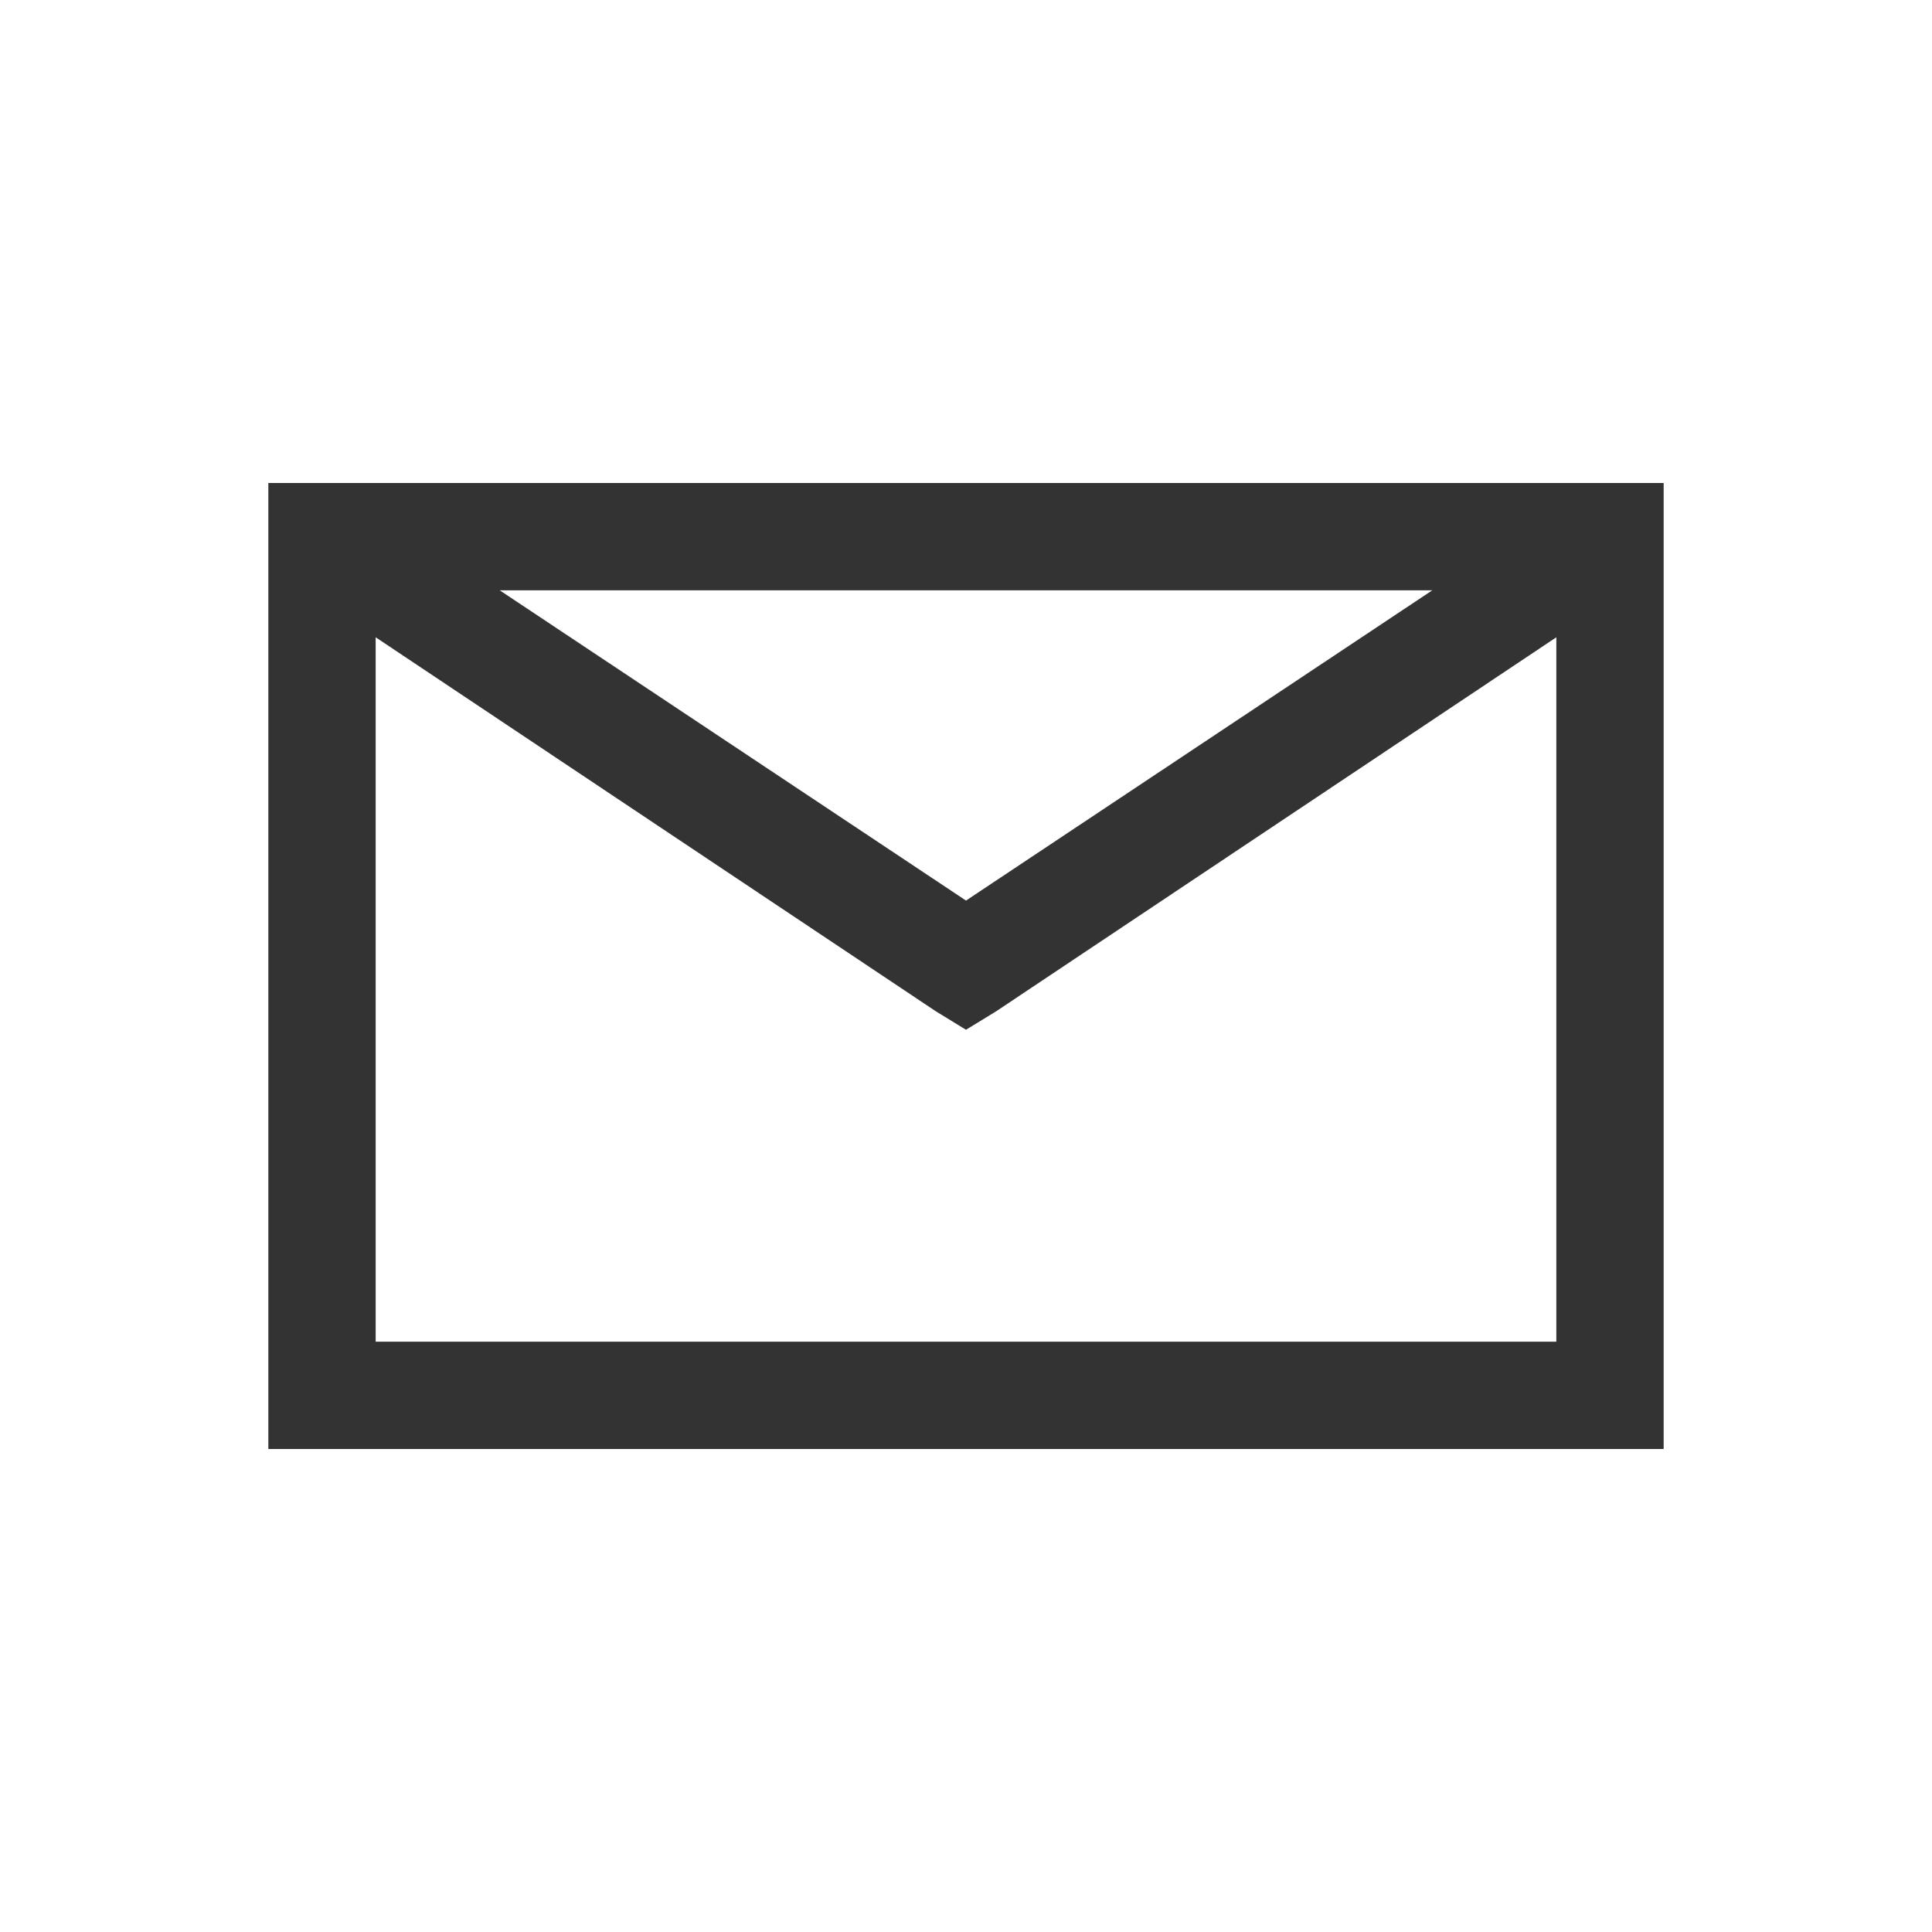
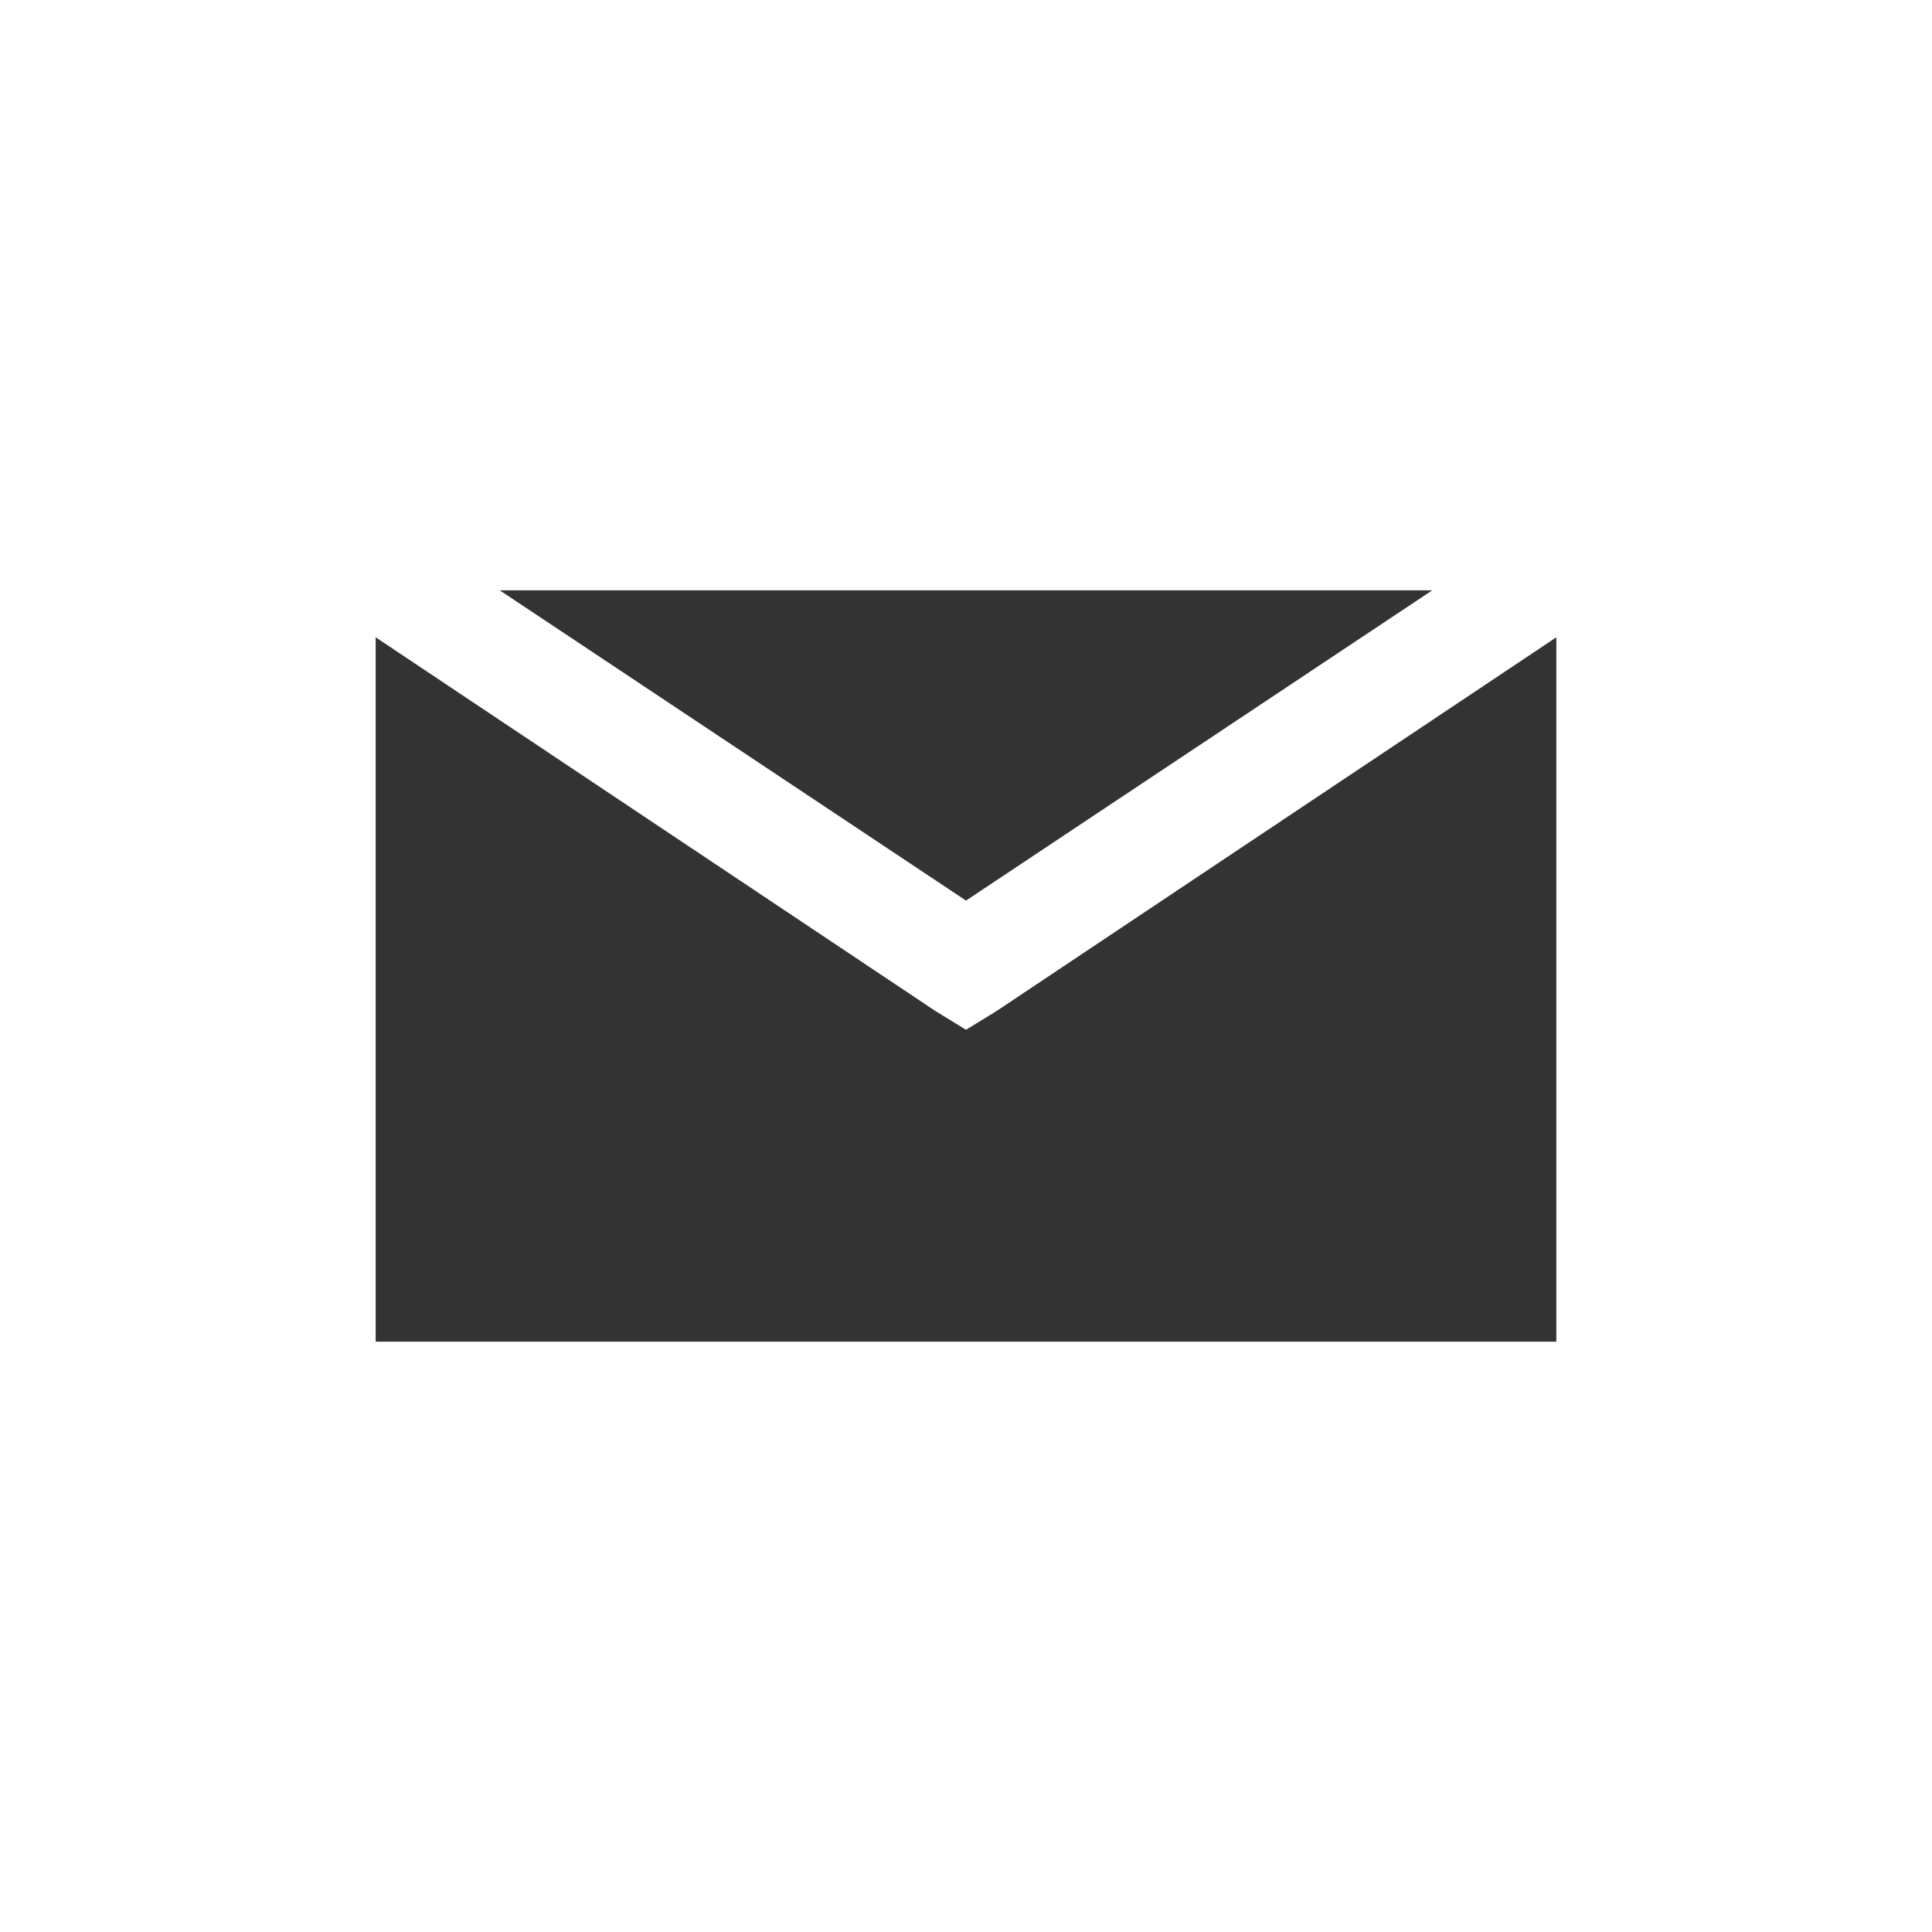
<svg xmlns="http://www.w3.org/2000/svg" width="36" height="36" viewBox="0 0 36 36" fill="none">
-   <path d="M5 9V27H31V9H5ZM9.312 11H26.688L18 16.781L9.312 11ZM7 11.875L17.438 18.844L18 19.188L18.562 18.844L29 11.875V25H7V11.875Z" fill="#333333" />
+   <path d="M5 9V27H31H5ZM9.312 11H26.688L18 16.781L9.312 11ZM7 11.875L17.438 18.844L18 19.188L18.562 18.844L29 11.875V25H7V11.875Z" fill="#333333" />
</svg>